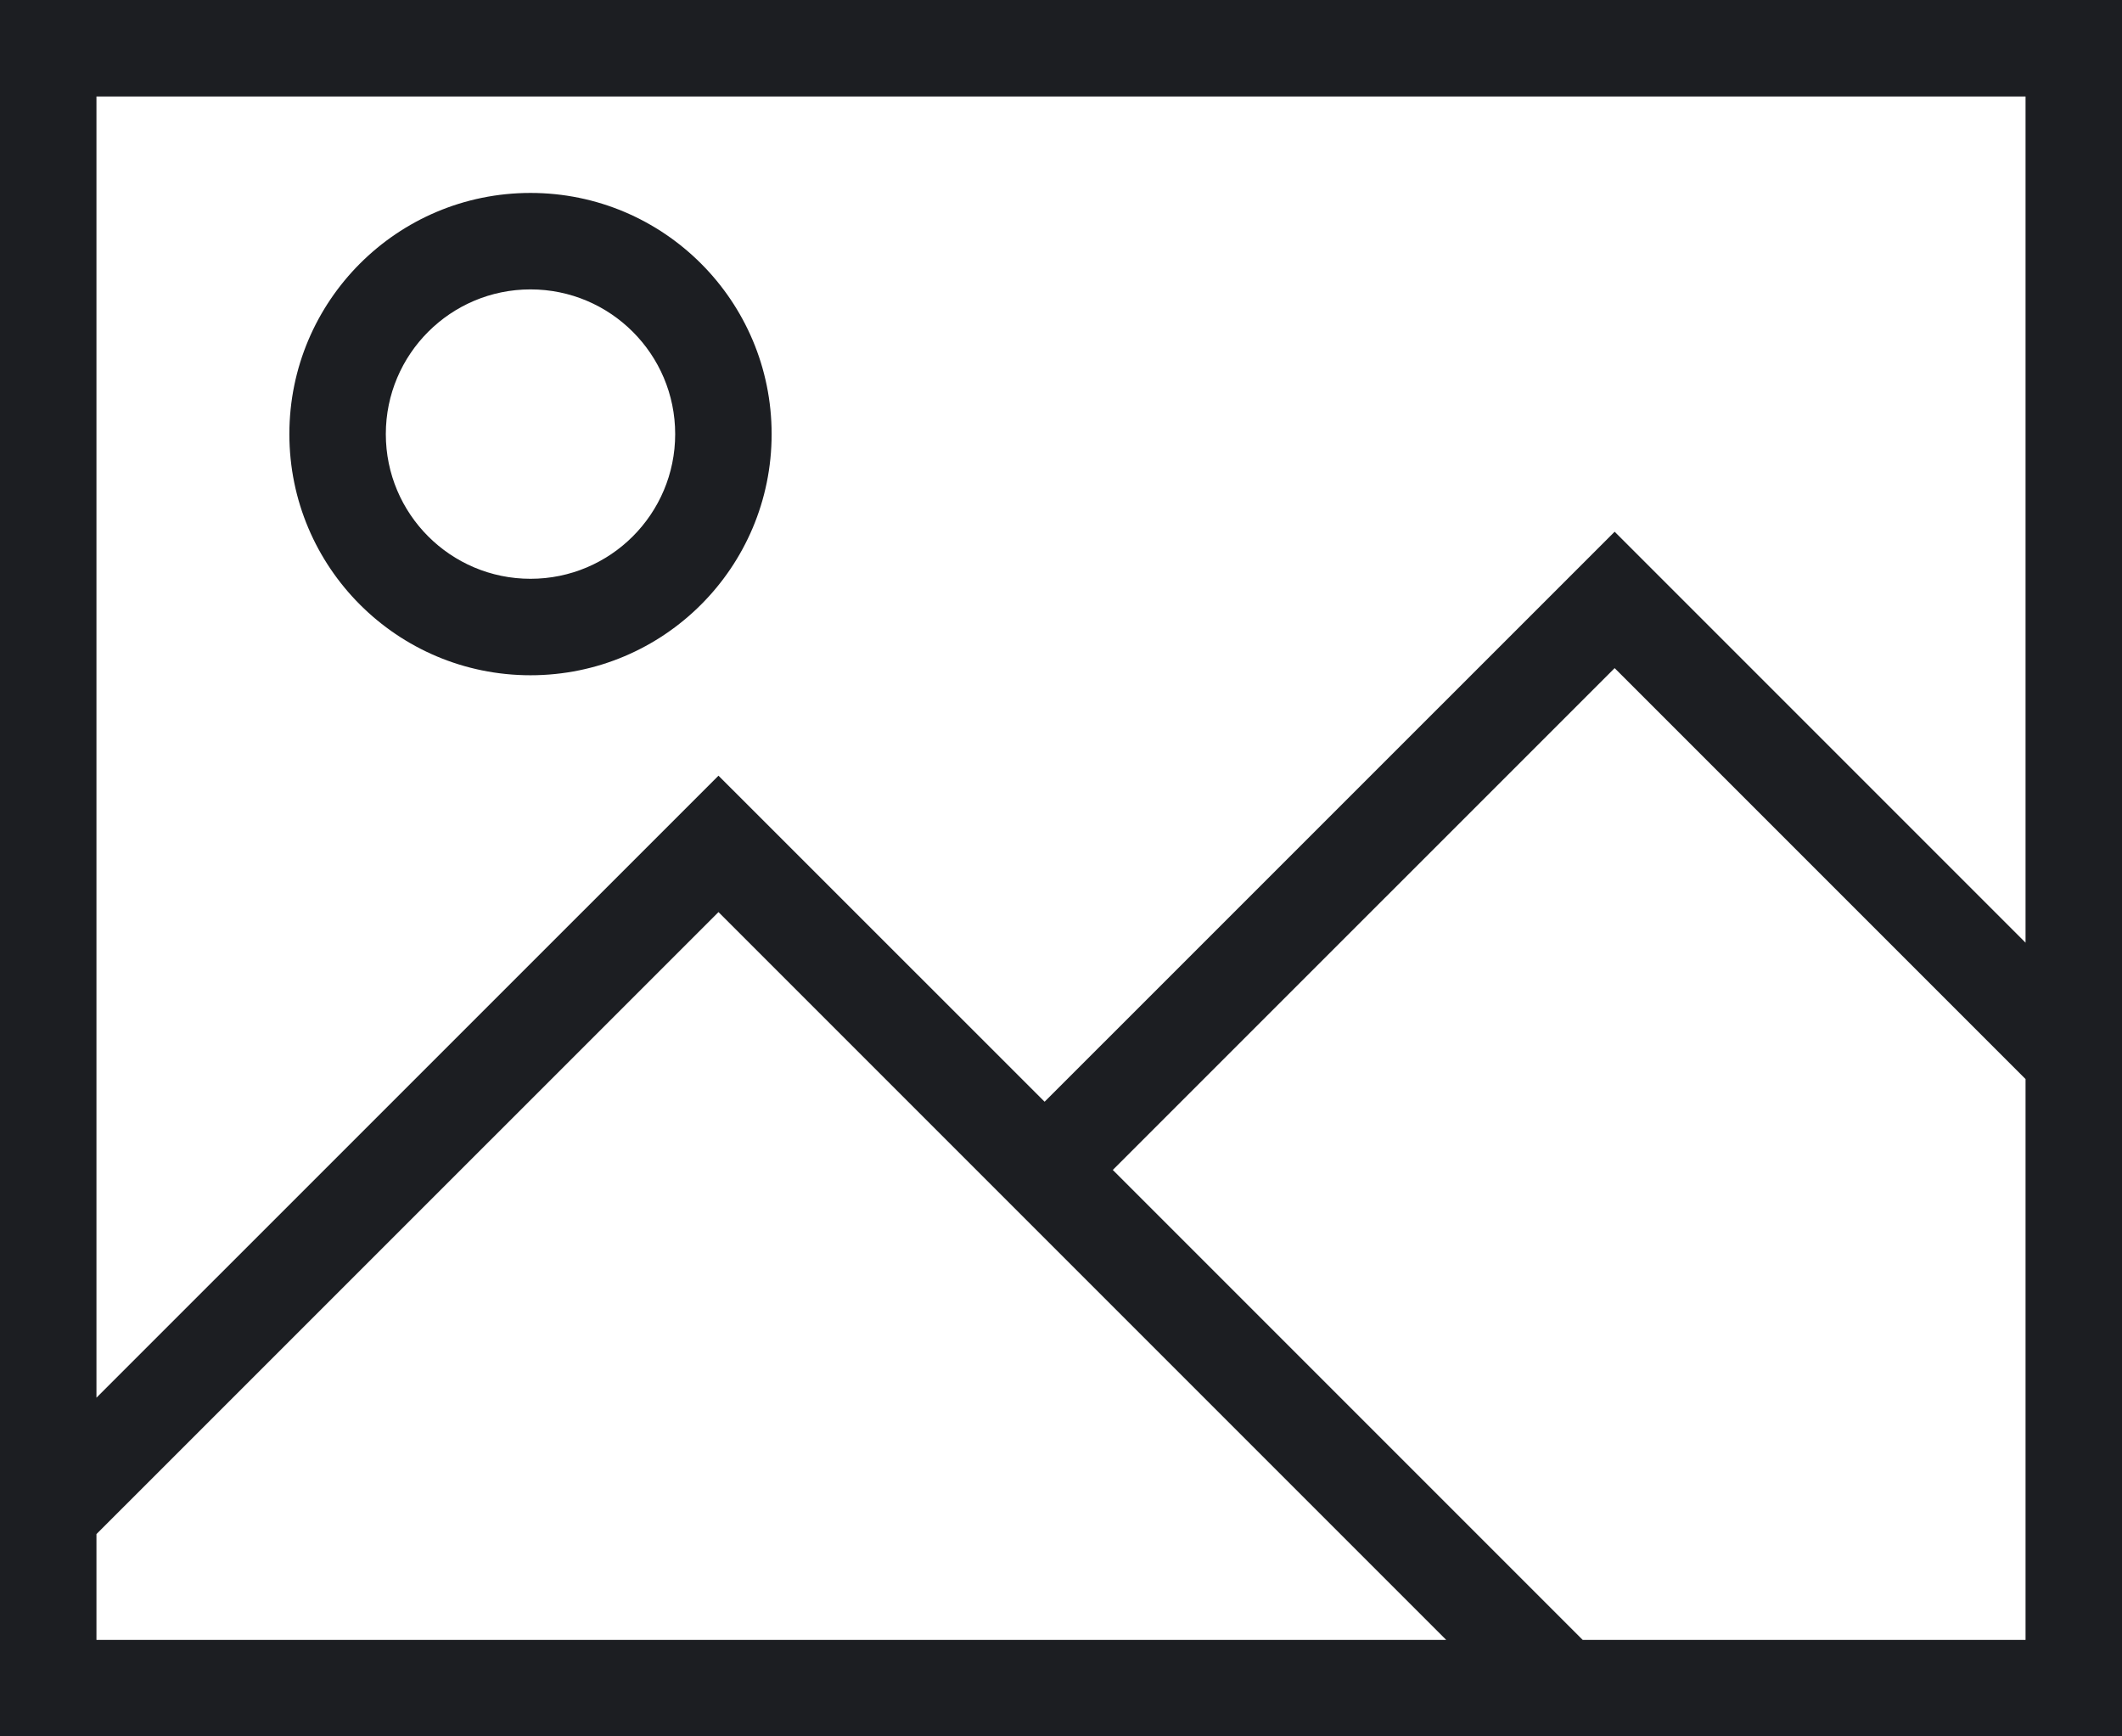
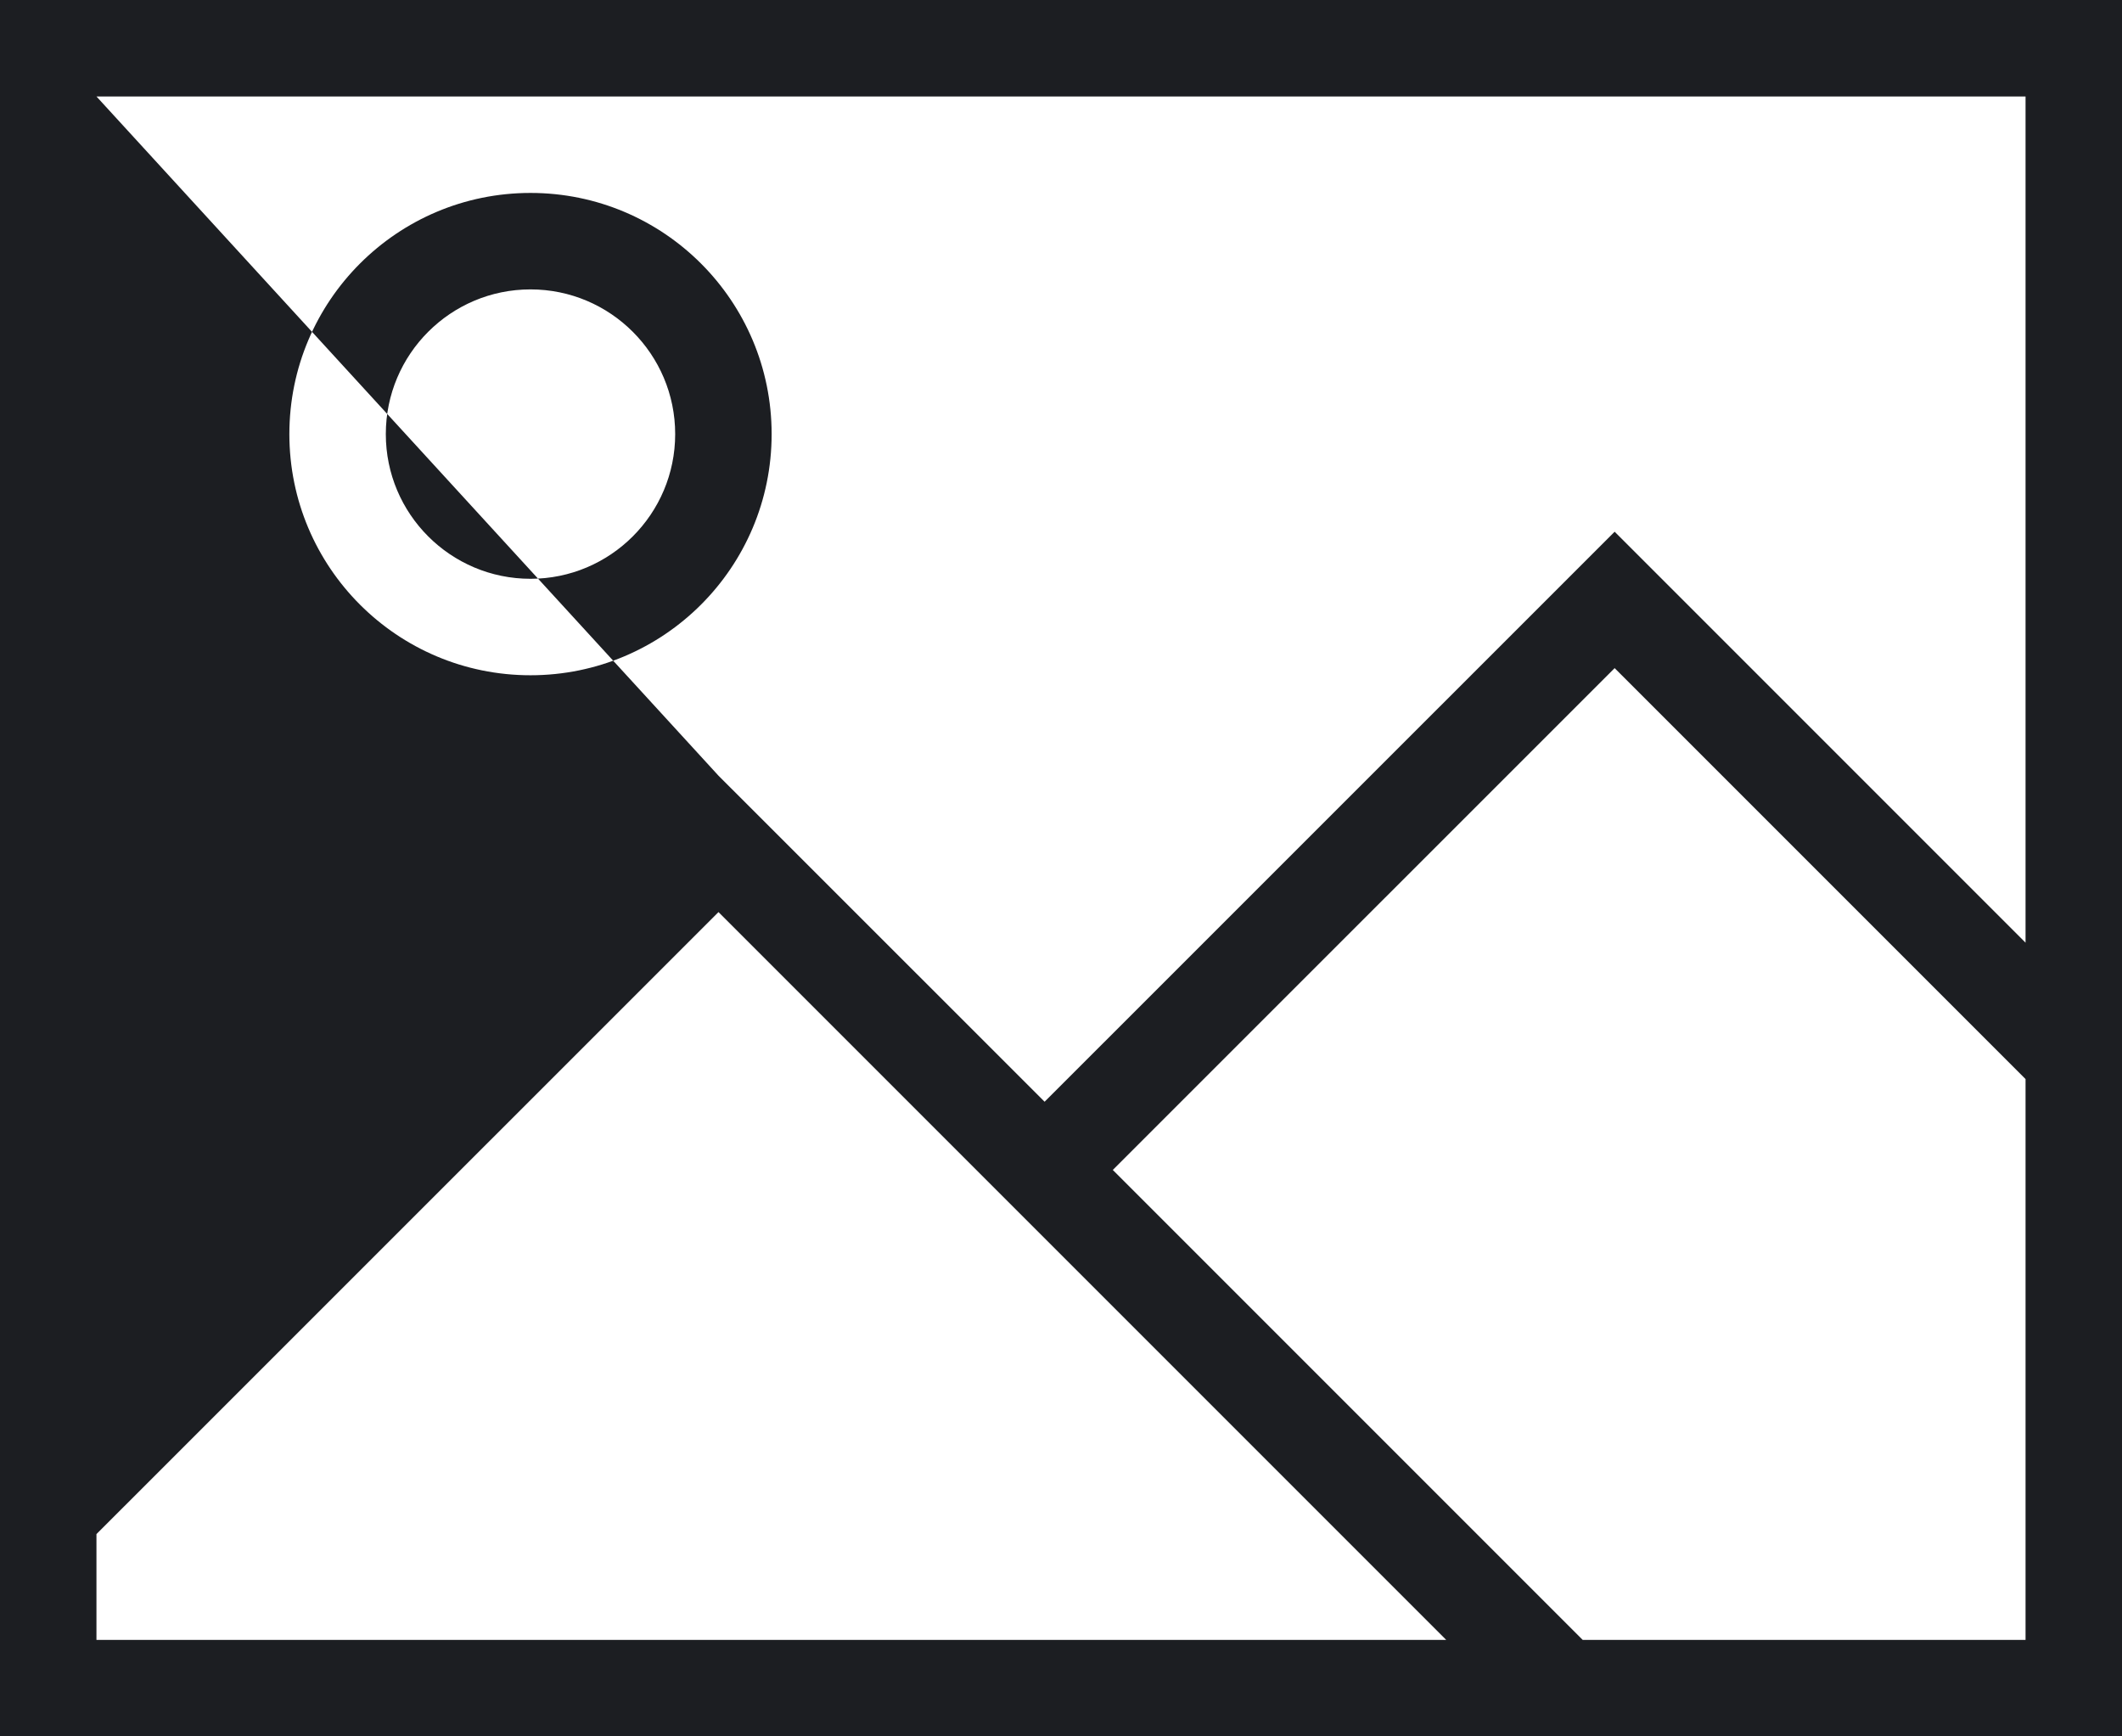
<svg xmlns="http://www.w3.org/2000/svg" width="22px" height="18px" viewBox="0 0 22 18" version="1.1">
  <title>206FCBEE-DF74-4E2A-883D-D94AEDAAA158</title>
  <desc>Created with sketchtool.</desc>
  <g id="Desktop---Home" stroke="none" stroke-width="1" fill="none" fill-rule="evenodd">
    <g id="SHOTS_Design_Desktop_Home_01_Landing_ReviseCover" transform="translate(-787, -314)">
      <g id="Home-Cover" transform="translate(0, -6)">
        <g id="Search-Bar" transform="translate(142, 294)">
          <g id="Icons/Camera" transform="translate(644, 23)">
-             <path d="M23,3 L23,21 L1,21 L1,3 L23,3 Z M8.449,12.455 L2,18.903 L2,20 L15.994,20 L8.449,12.455 Z M17.74,9.926 L12.537,15.128 L17.409,20 L22,20 L22,14.186 L17.74,9.926 Z M22,4 L2,4 L2,17.489 L8.449,11.041 L11.83,14.421 L17.74,8.512 L22,12.772 L22,4 Z M6.5,5 C7.881,5 9,6.119 9,7.5 C9,8.881 7.881,10 6.5,10 C5.119,10 4,8.881 4,7.5 C4,6.119 5.119,5 6.5,5 Z M6.5,6 C5.672,6 5,6.672 5,7.5 C5,8.328 5.672,9 6.5,9 C7.328,9 8,8.328 8,7.5 C8,6.672 7.328,6 6.5,6 Z" id="Icons-Visual-Black" fill="#1C1E22" />
-             <rect id="Blog" fill-rule="nonzero" x="0" y="0" width="24" height="24" />
+             <path d="M23,3 L23,21 L1,21 L1,3 L23,3 Z M8.449,12.455 L2,18.903 L2,20 L15.994,20 L8.449,12.455 Z M17.74,9.926 L12.537,15.128 L17.409,20 L22,20 L22,14.186 L17.74,9.926 Z M22,4 L2,4 L8.449,11.041 L11.83,14.421 L17.74,8.512 L22,12.772 L22,4 Z M6.5,5 C7.881,5 9,6.119 9,7.5 C9,8.881 7.881,10 6.5,10 C5.119,10 4,8.881 4,7.5 C4,6.119 5.119,5 6.5,5 Z M6.5,6 C5.672,6 5,6.672 5,7.5 C5,8.328 5.672,9 6.5,9 C7.328,9 8,8.328 8,7.5 C8,6.672 7.328,6 6.5,6 Z" id="Icons-Visual-Black" fill="#1C1E22" />
          </g>
        </g>
      </g>
    </g>
  </g>
</svg>